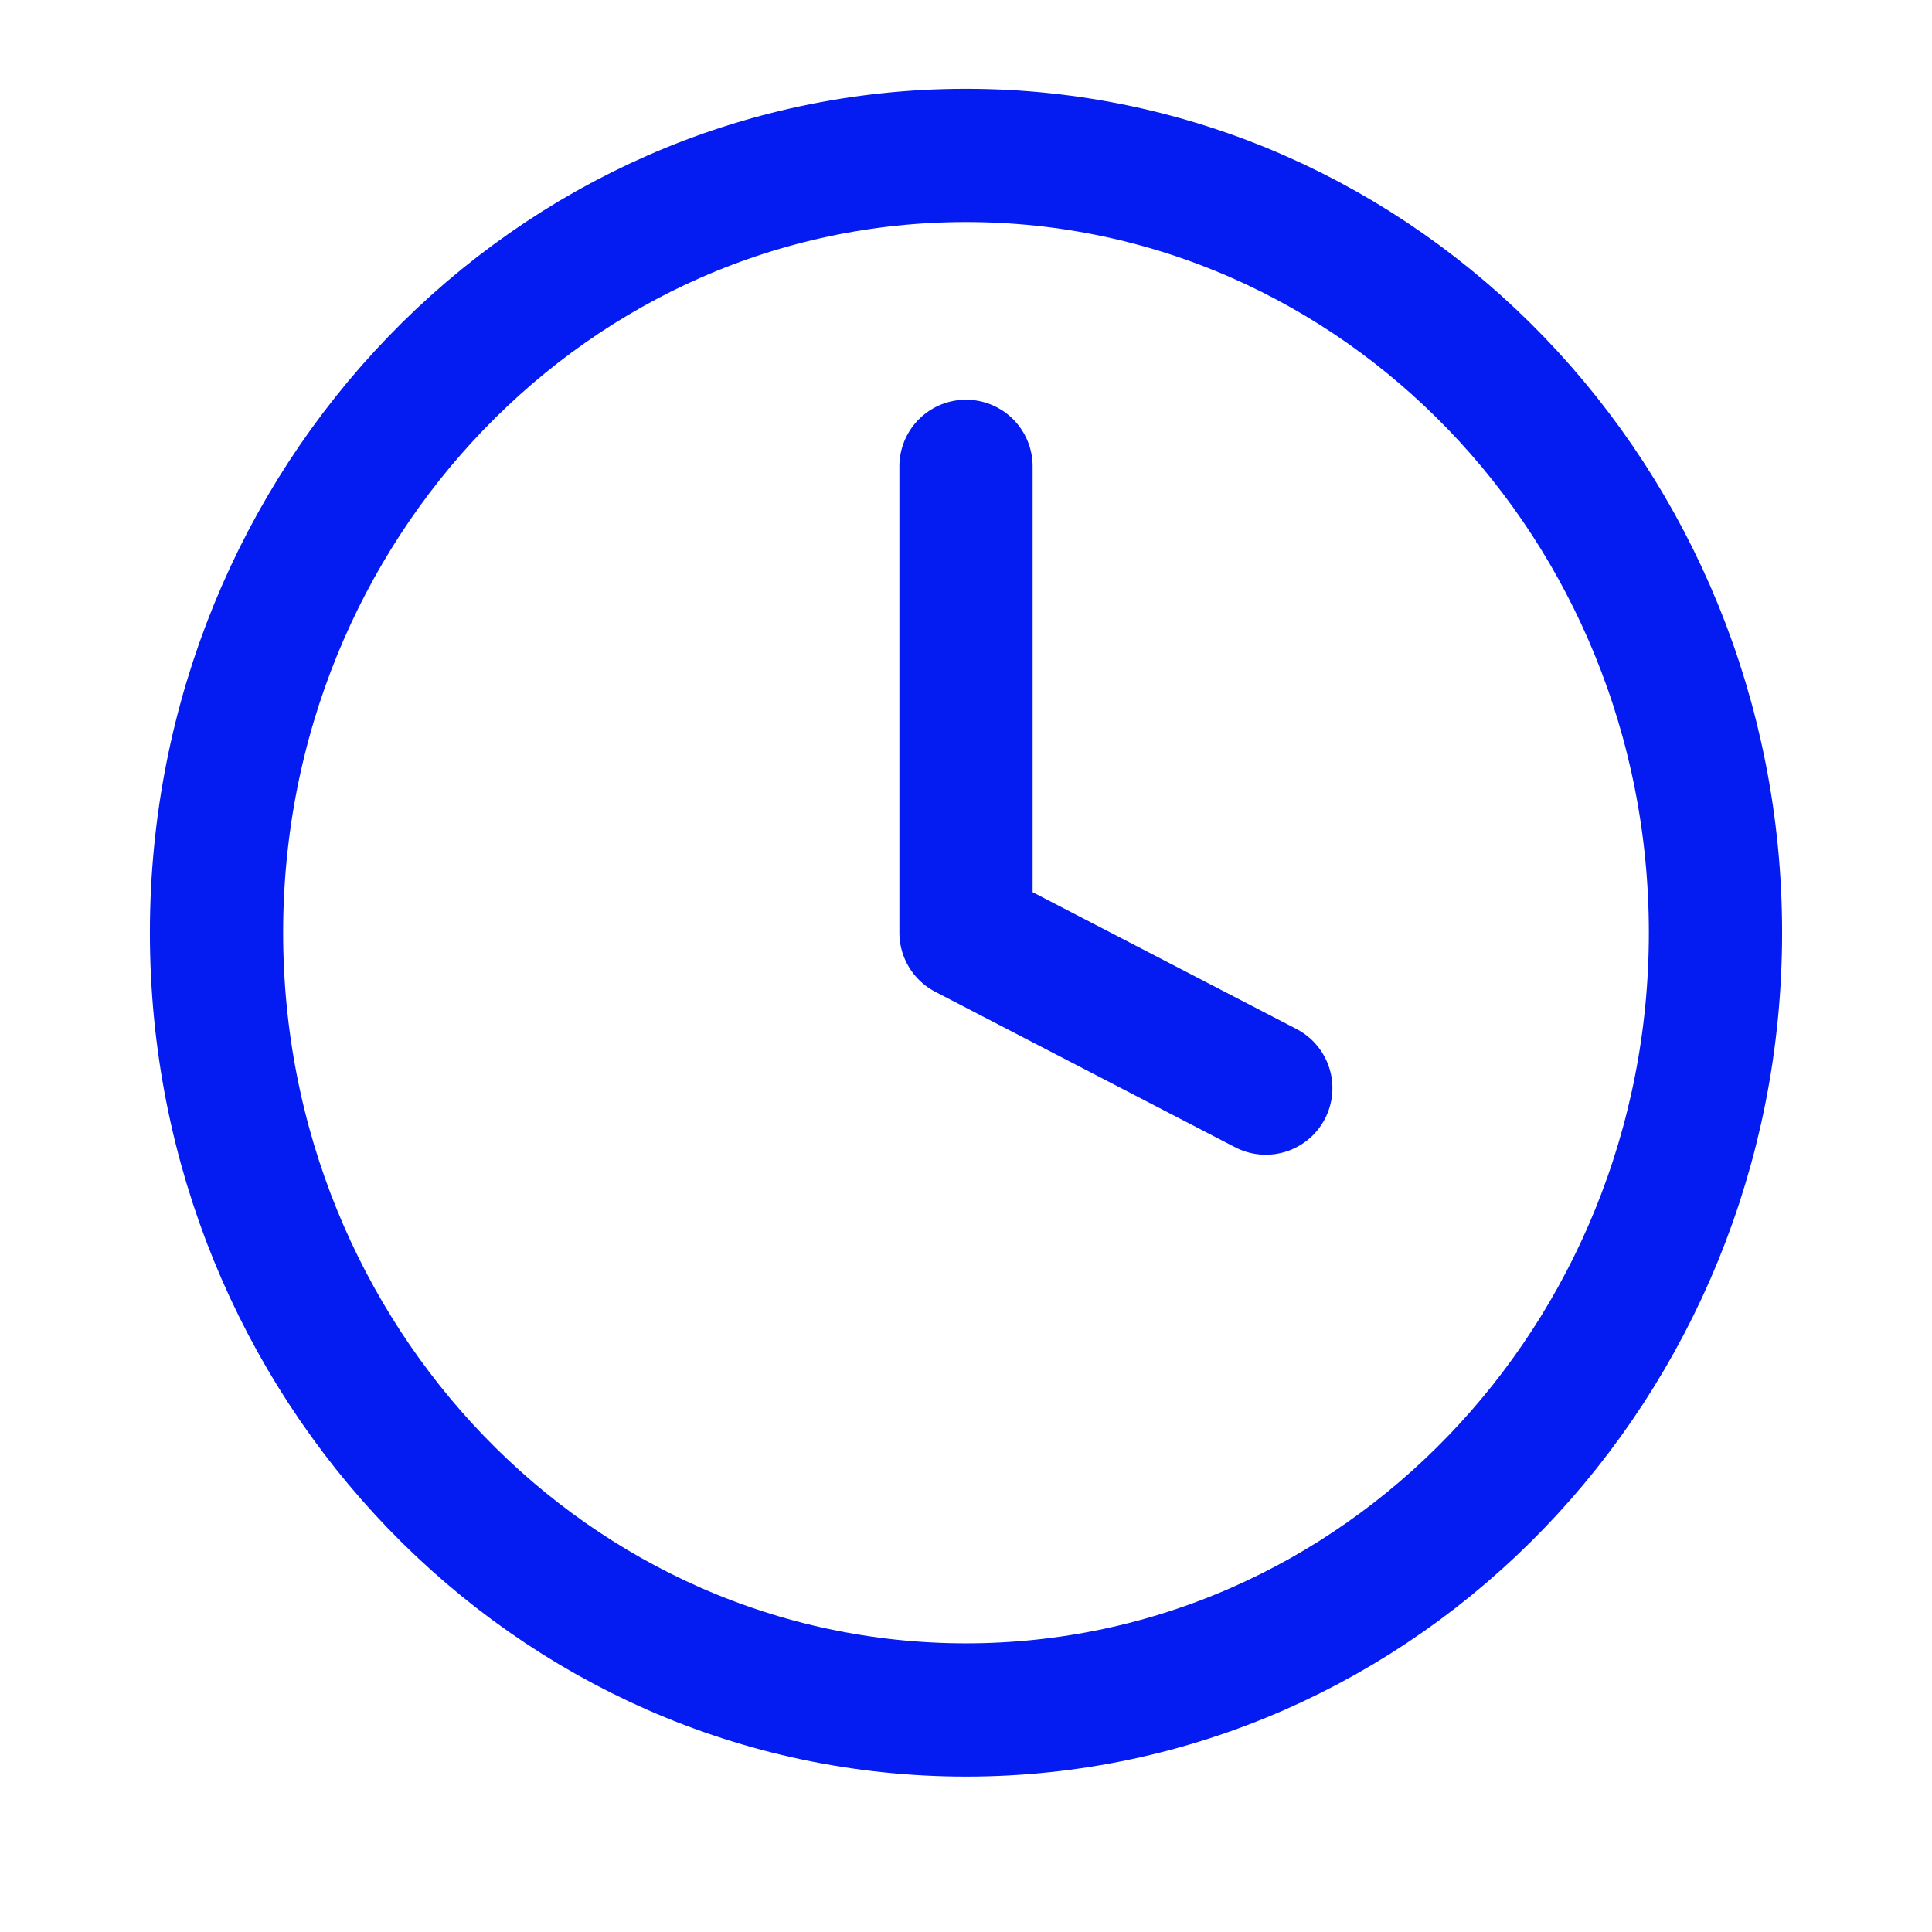
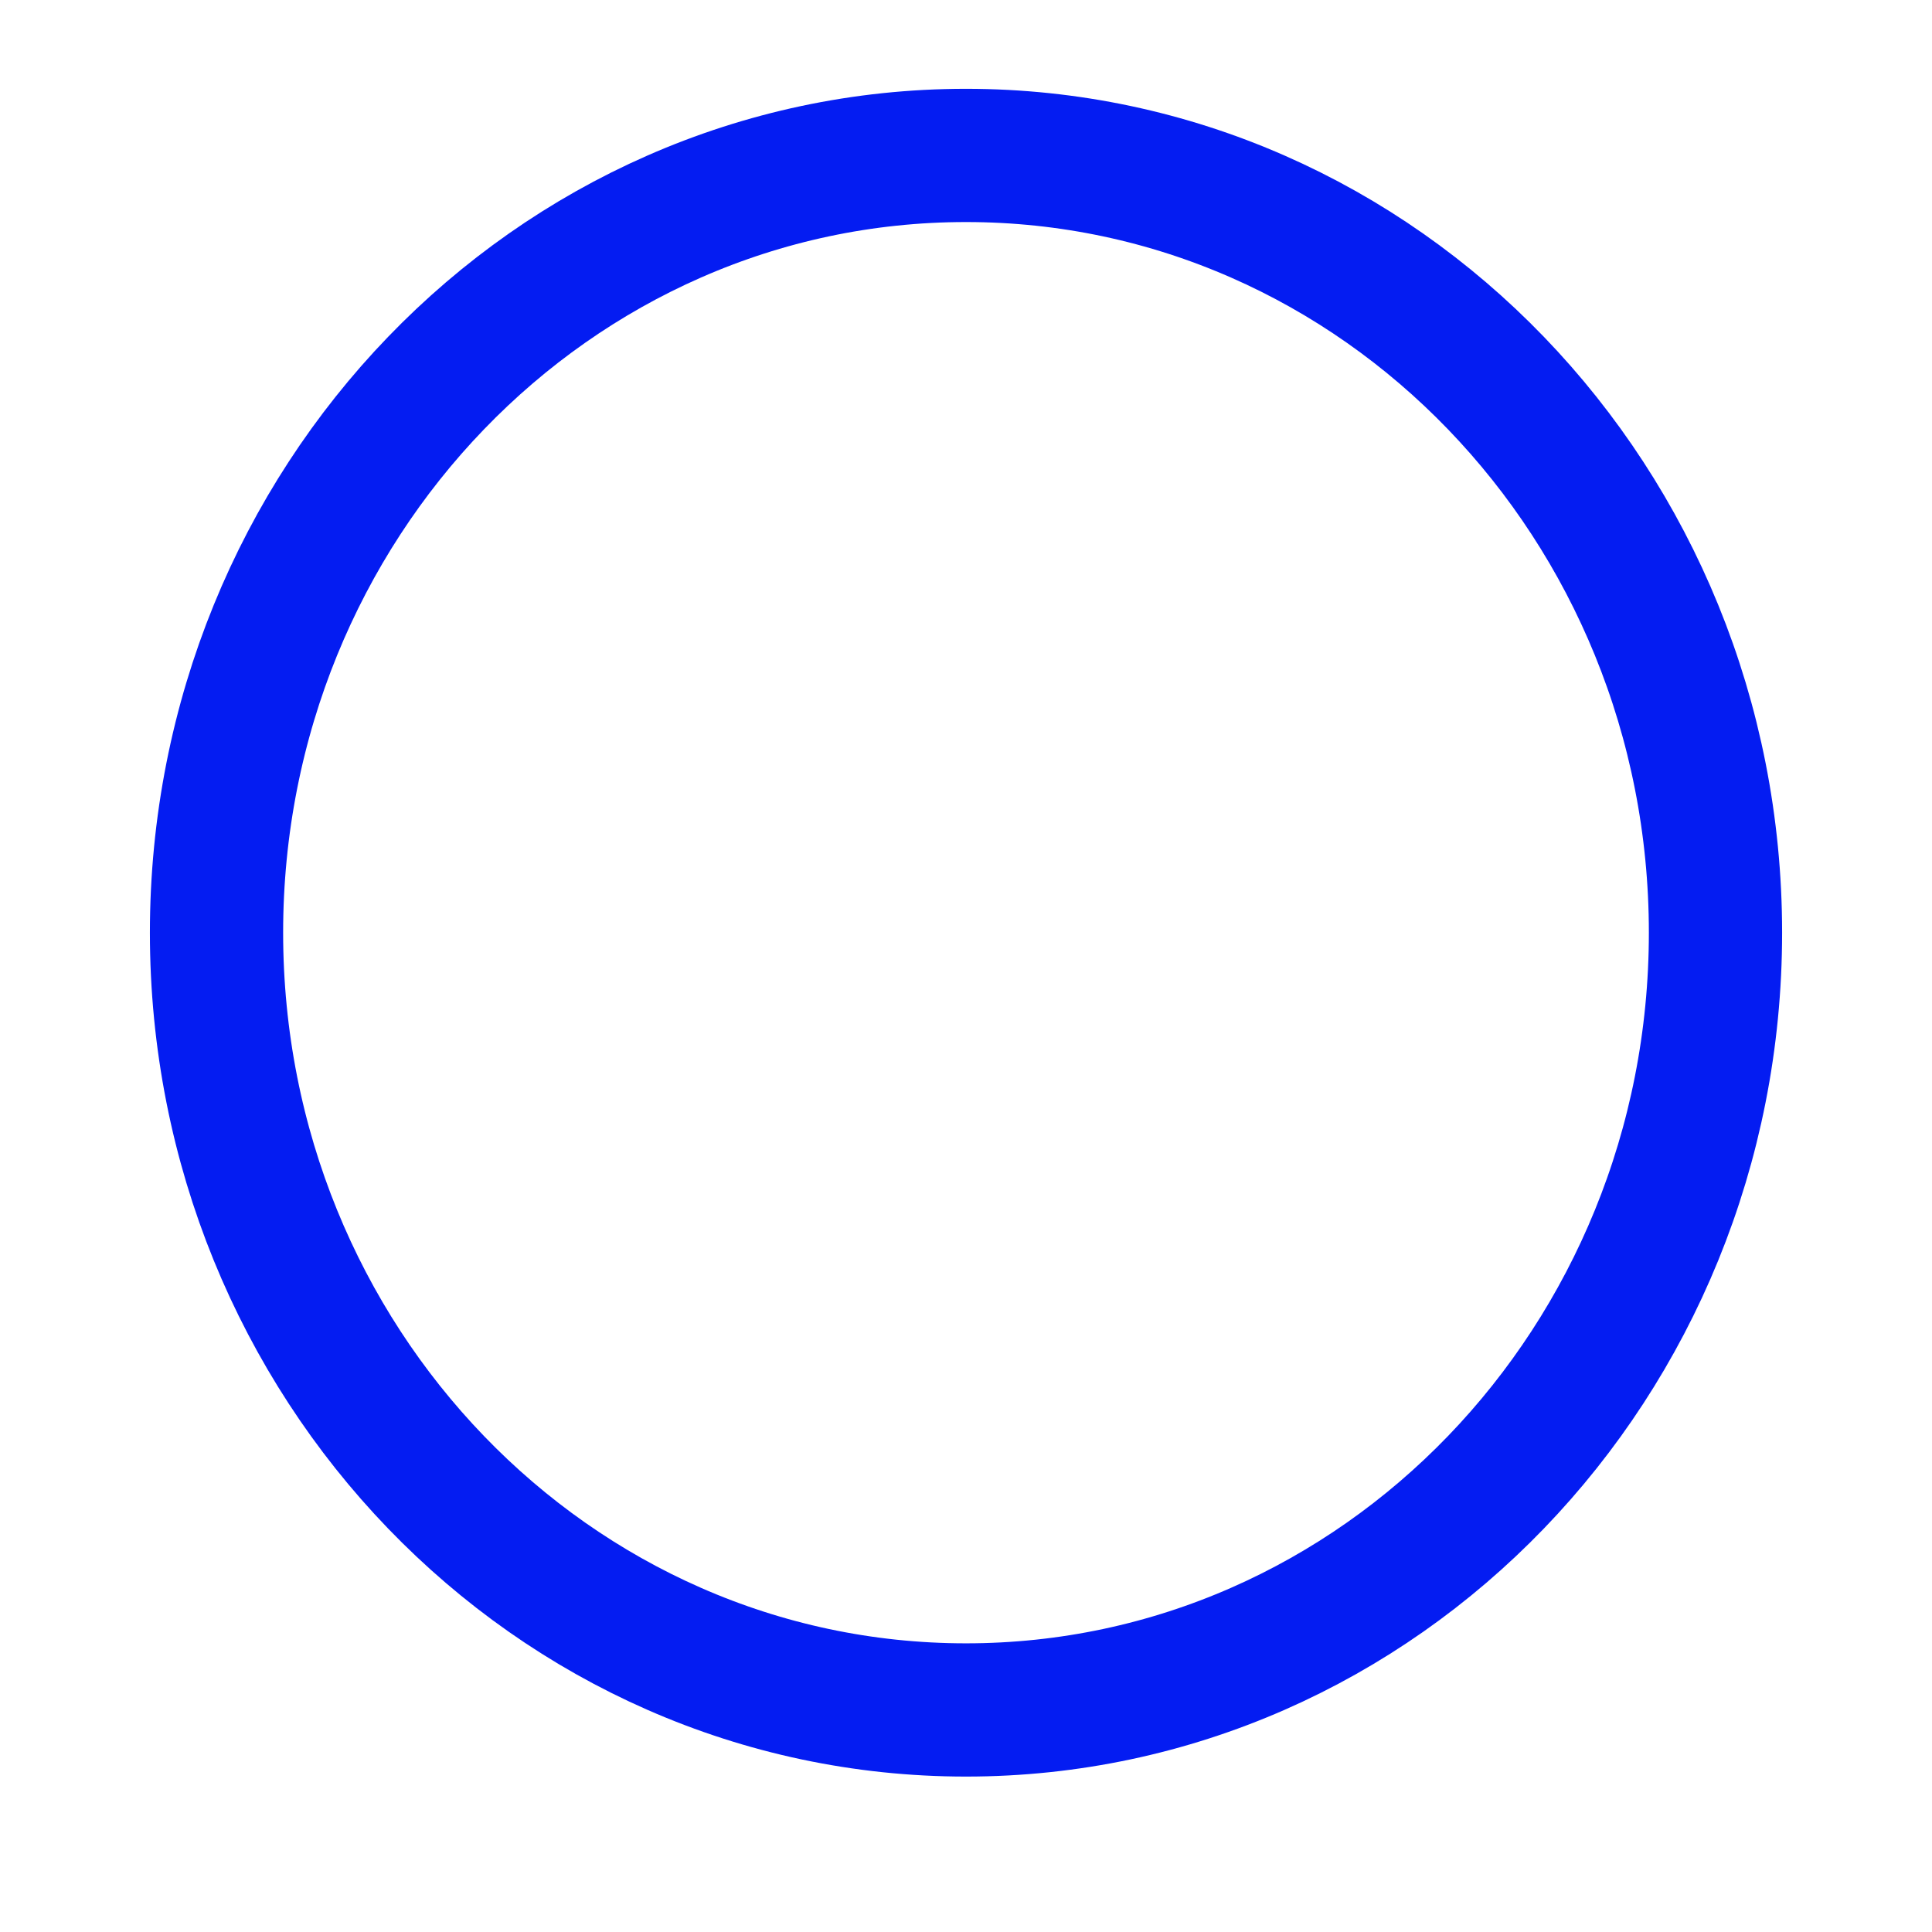
<svg xmlns="http://www.w3.org/2000/svg" width="29" height="29" viewBox="0 0 29 29" fill="none">
  <path d="M14.5 25.667C20.713 25.667 25.75 20.443 25.75 14C25.75 7.557 20.713 2.333 14.5 2.333C8.287 2.333 3.25 7.557 3.25 14C3.25 20.443 8.287 25.667 14.5 25.667Z" stroke="#041CF2" stroke-width="2" stroke-linecap="round" stroke-linejoin="round" />
-   <path d="M14.5 7V14L19 16.333" stroke="#041CF2" stroke-width="2" stroke-linecap="round" stroke-linejoin="round" />
</svg>